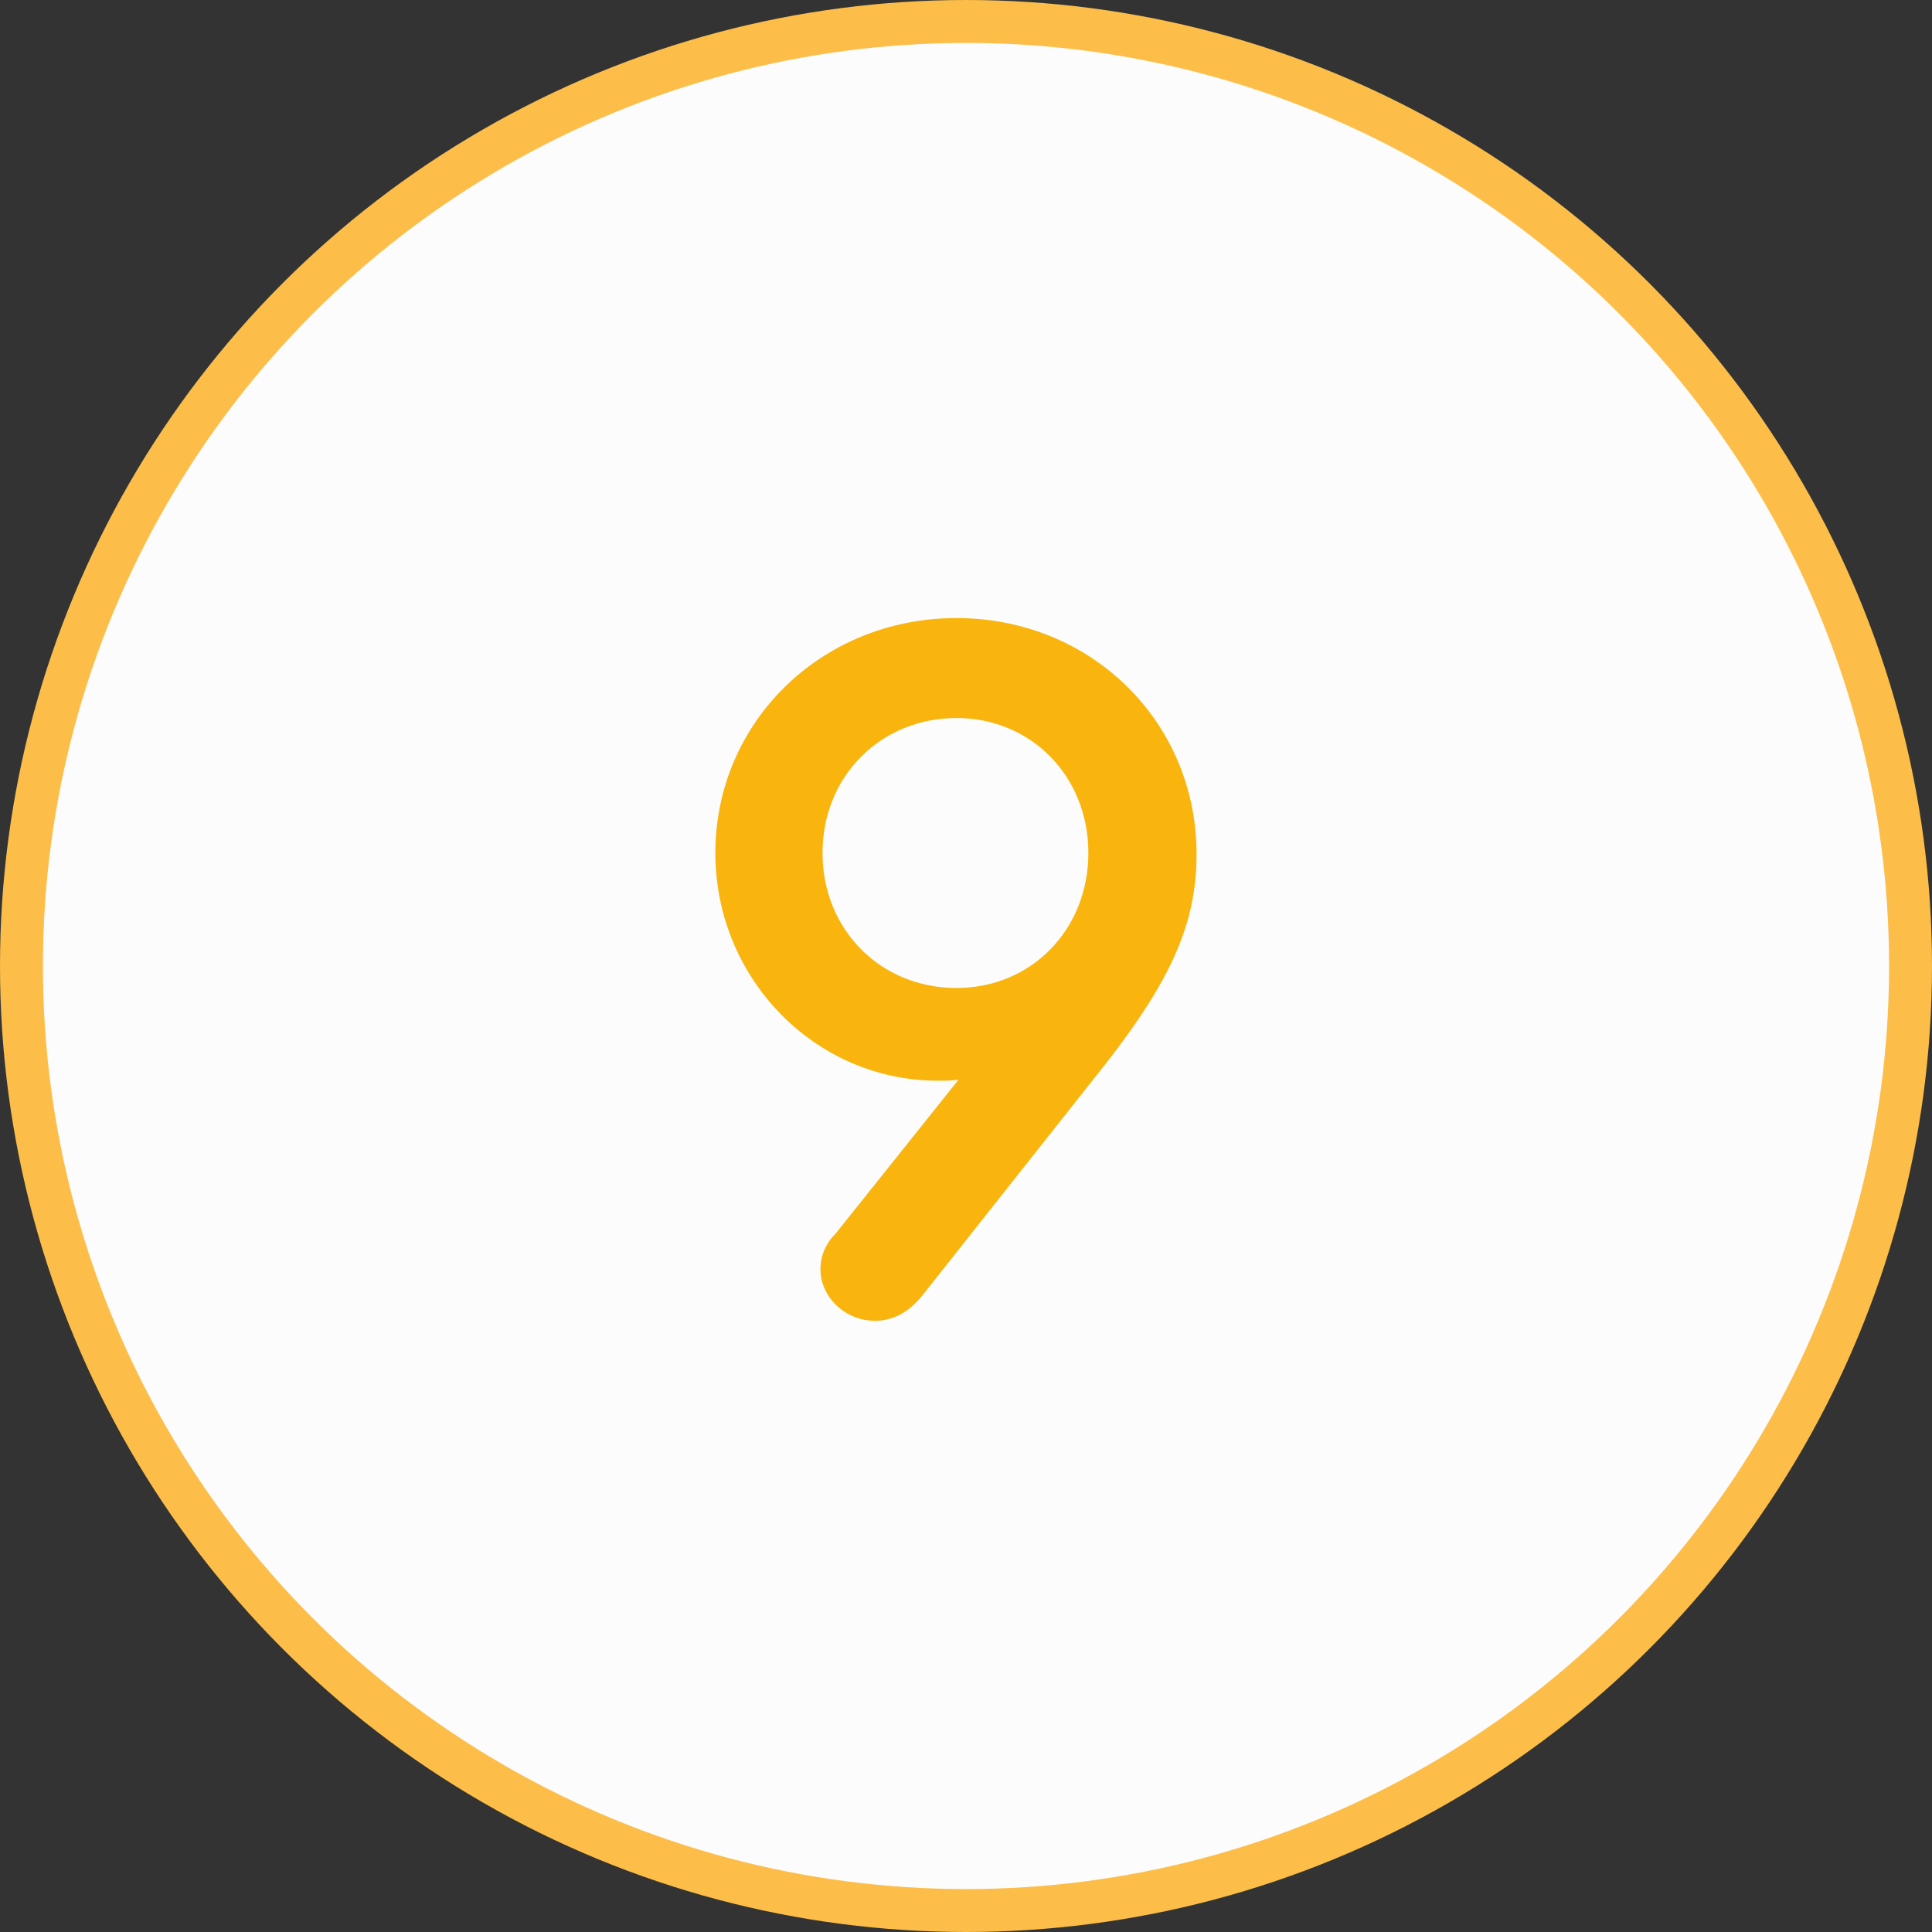
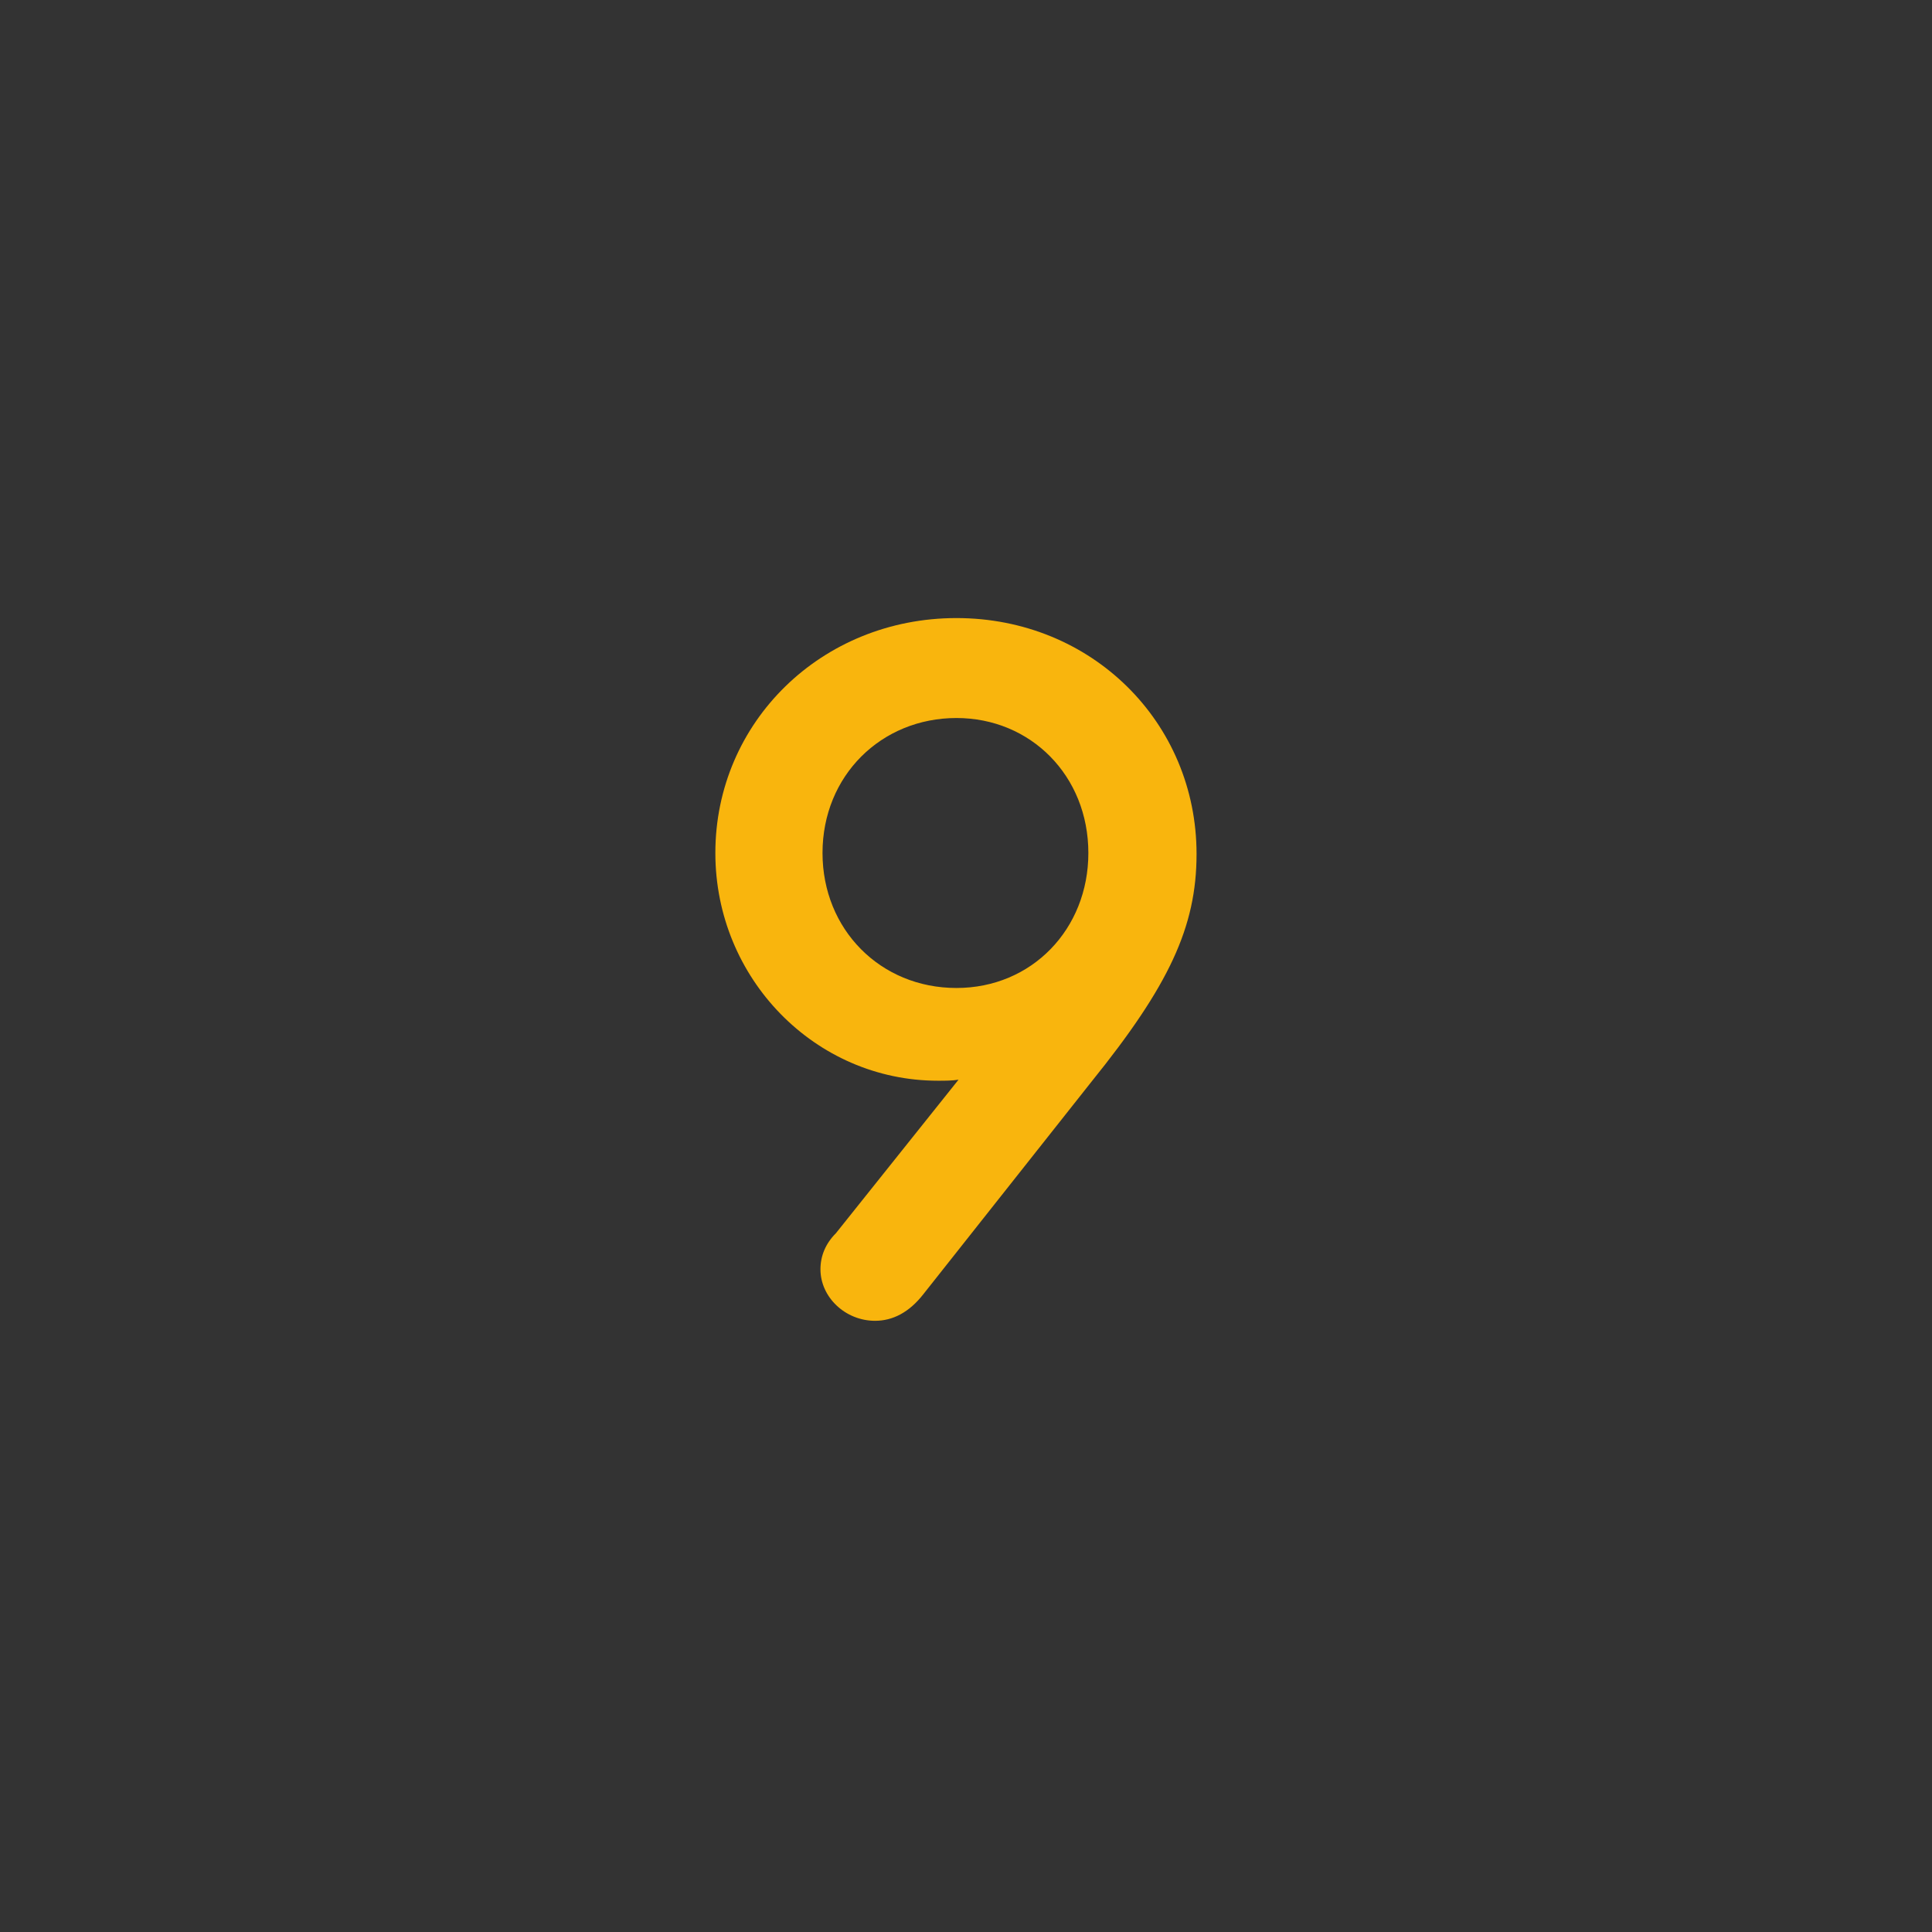
<svg xmlns="http://www.w3.org/2000/svg" width="90" height="90" viewBox="0 0 90 90" fill="none">
  <rect x="0" y="0" width="90" height="90" fill="#333333" stroke="none" />
-   <circle cx="45" cy="45" r="44" fill="#FCFCFC" stroke="#FCBE49" stroke-width="2" />
  <path d="M44.556 28.792C50.844 28.792 55.74 33.64 55.74 39.784C55.74 43.192 54.444 45.928 50.844 50.392L43.02 60.28C42.348 61.144 41.58 61.528 40.764 61.528C39.372 61.528 38.22 60.424 38.22 59.128C38.22 58.504 38.46 57.928 38.94 57.448L44.652 50.296C44.364 50.344 44.028 50.344 43.692 50.344C37.98 50.344 33.324 45.592 33.324 39.736C33.324 33.64 38.268 28.792 44.556 28.792ZM44.556 46.024C48.06 46.024 50.7 43.288 50.7 39.736C50.7 36.136 48.012 33.448 44.556 33.448C41.052 33.448 38.316 36.136 38.316 39.736C38.316 43.288 41.004 46.024 44.556 46.024Z" fill="#F9B50D" />
</svg>